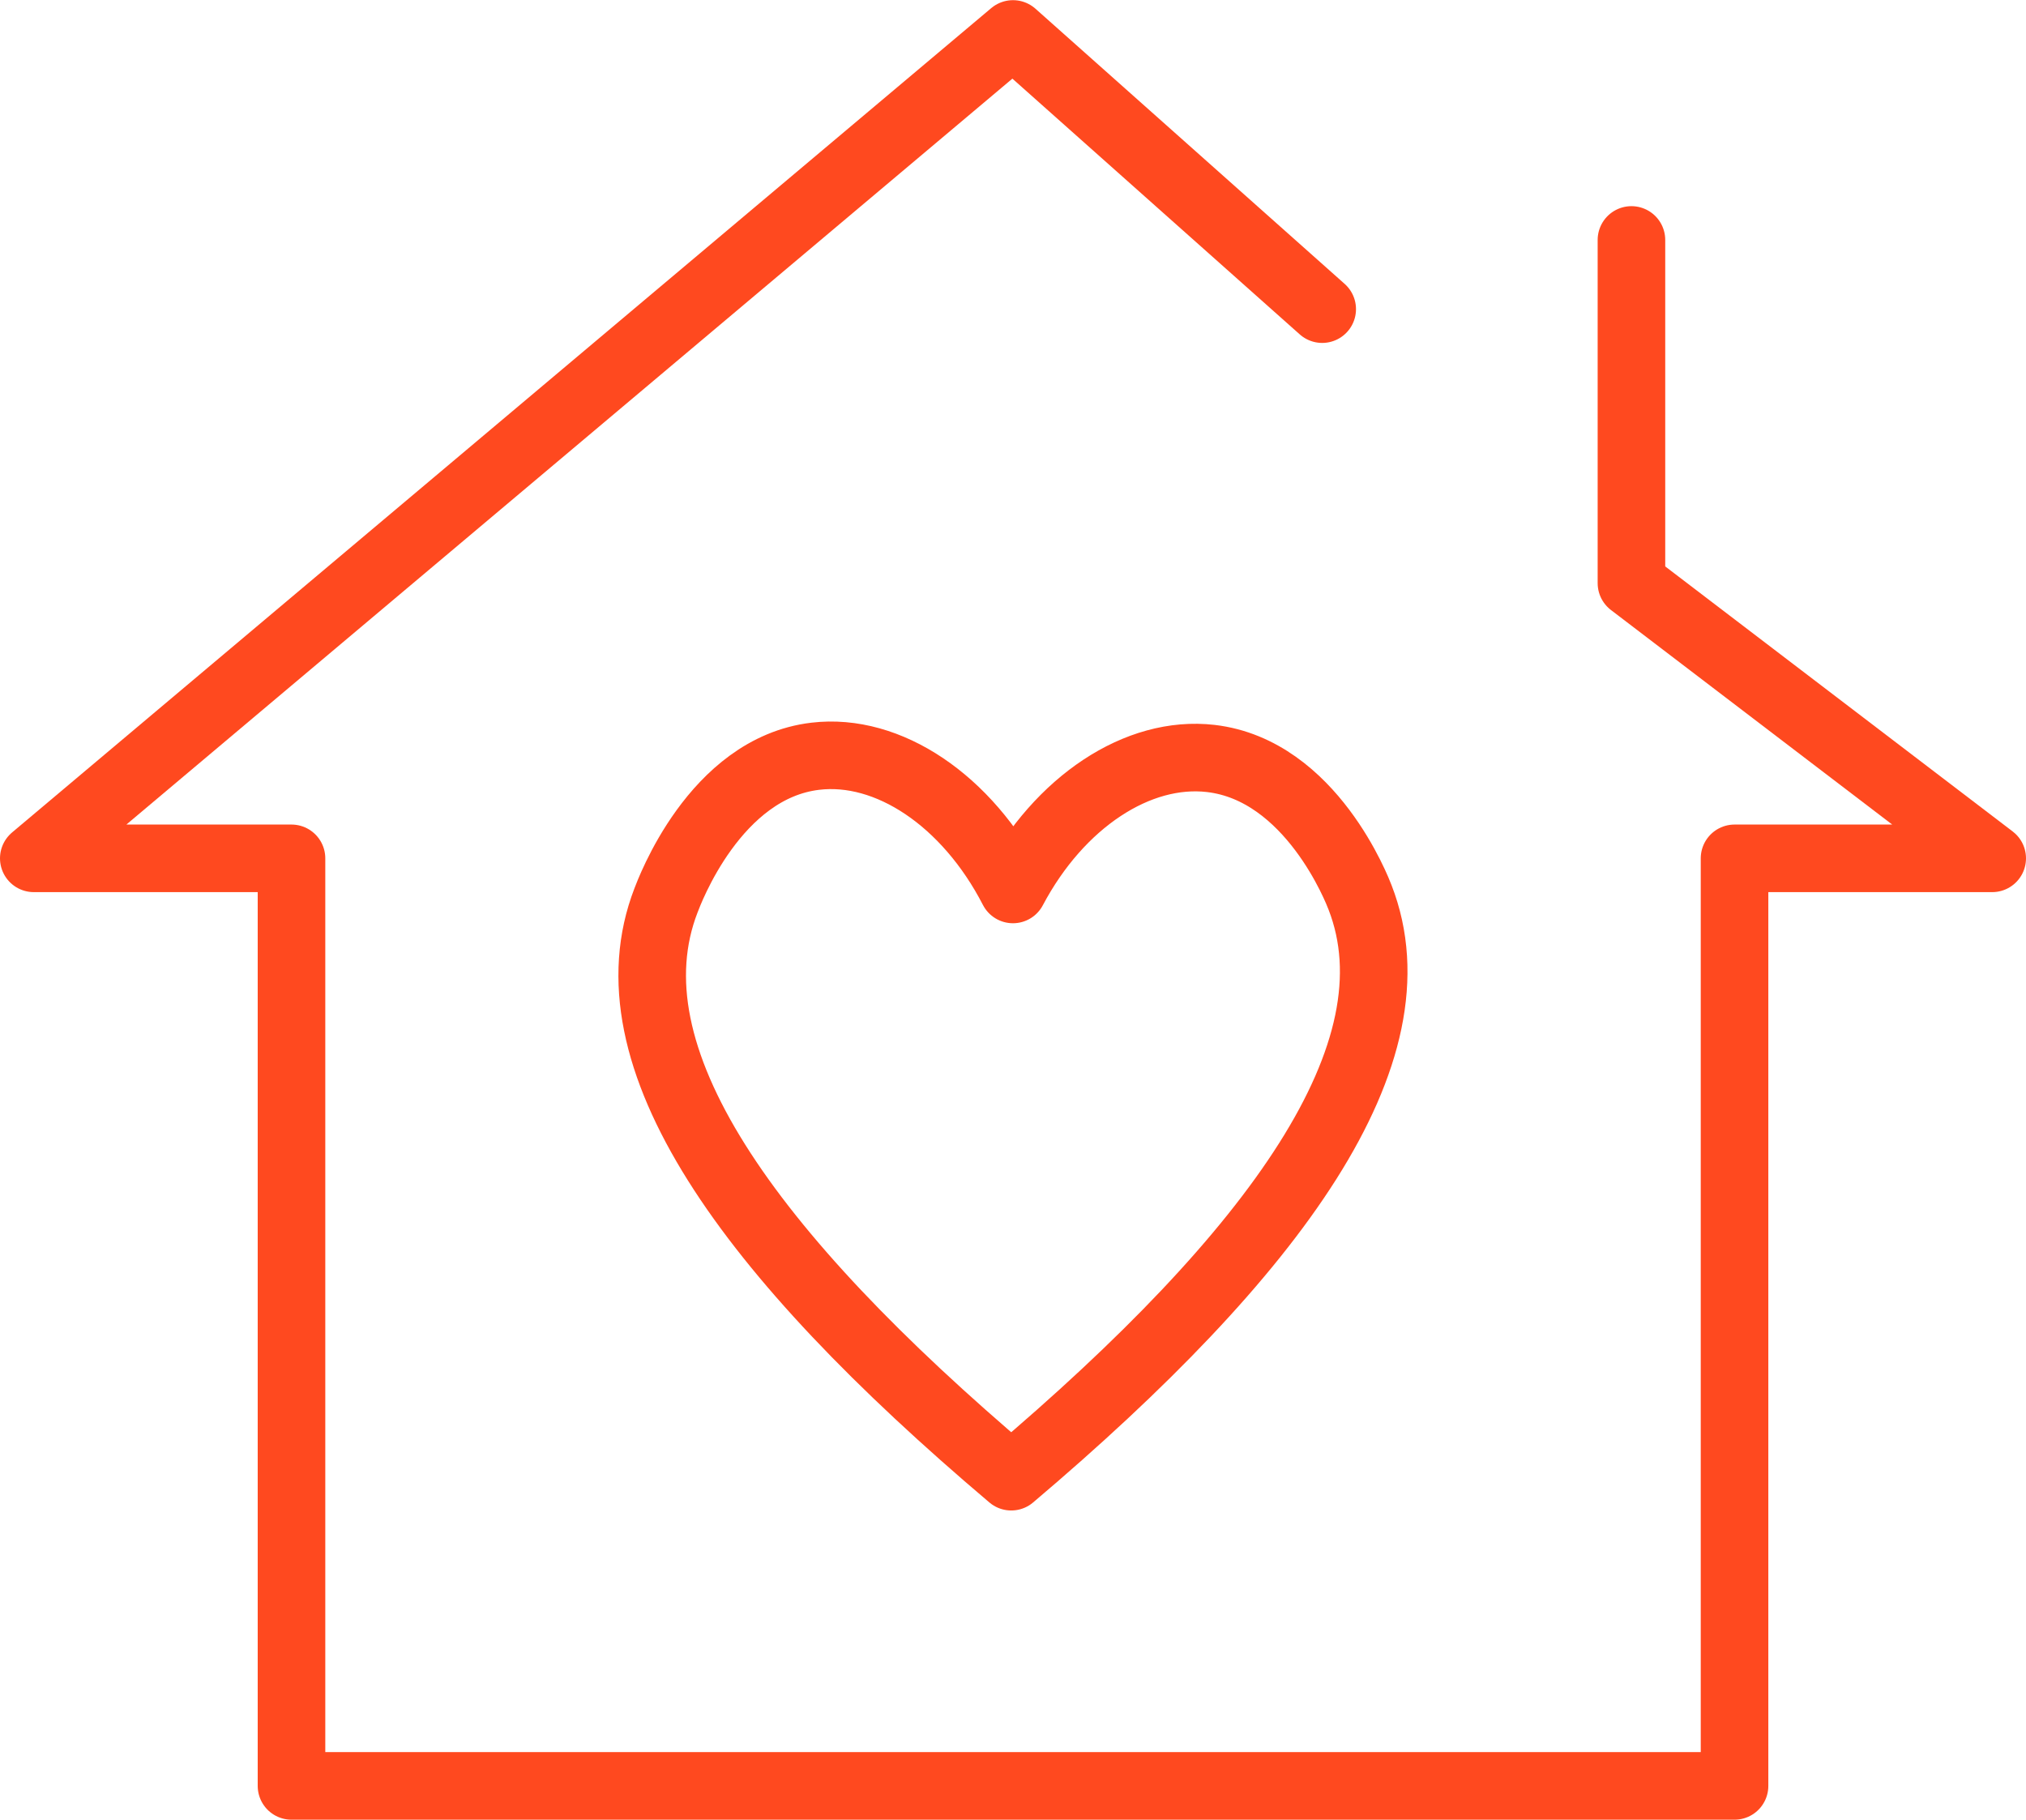
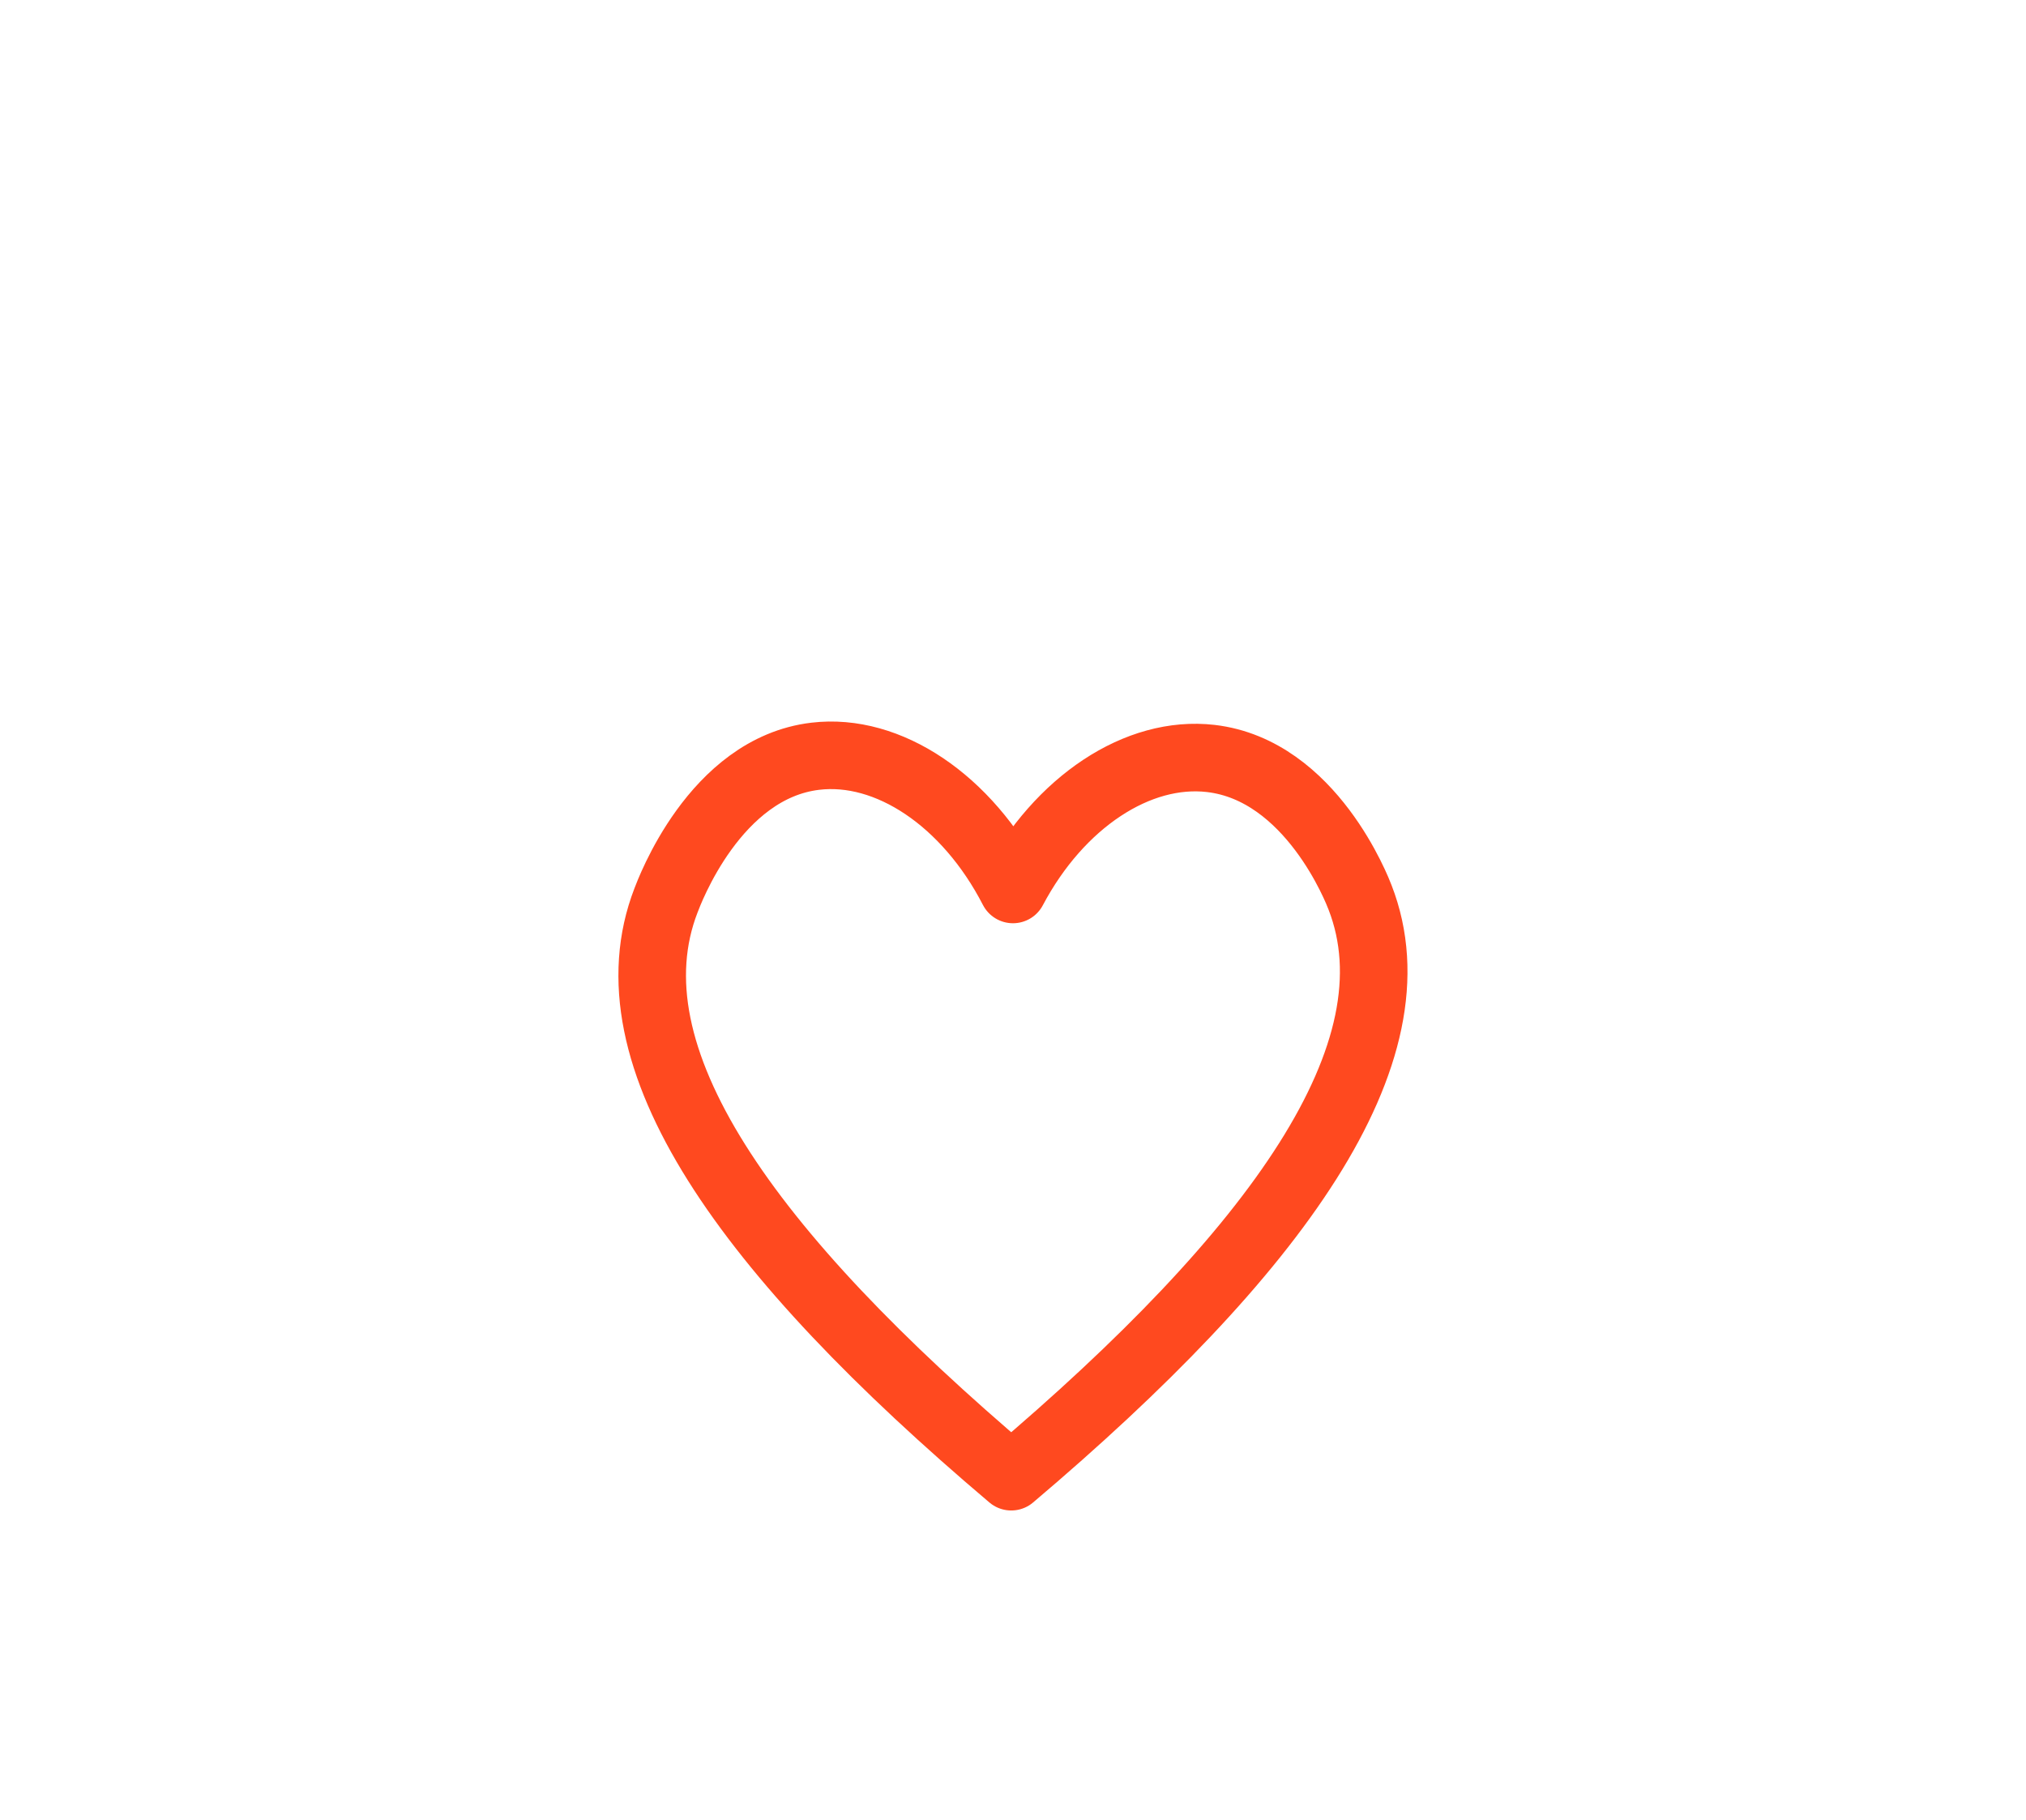
<svg xmlns="http://www.w3.org/2000/svg" width="59.96" height="53.859" viewBox="0 0 59.96 53.859">
  <g id="Digital_Wellbeing_Parental_Controls" data-name="Digital Wellbeing, Parental Controls" transform="translate(-2812.84 -860.961)">
    <g id="Group_1227" data-name="Group 1227" transform="translate(2832.143 883.316)">
      <path id="Path_443" data-name="Path 443" d="M2832.987,875.815c1.374-2.595,3.7-4.127,5.855-3.877,2.978.348,4.35,3.937,4.417,4.112,1.787,4.6-2.474,10.5-10.323,17.146-7.848-6.646-12-12.457-10.216-17.061.087-.221,1.433-3.909,4.417-4.263C2829.294,871.615,2831.628,873.177,2832.987,875.815Z" transform="translate(-2822.311 -871.844)" fill="none" stroke="#ff491f" stroke-linecap="round" stroke-linejoin="round" stroke-width="2" />
    </g>
-     <path id="Path_444" data-name="Path 444" d="M2861.123,868.063v10.158l10.677,8.145h-7.626V913.82h-42.707V886.366h-7.627l28.98-24.4,9.151,8.145" transform="translate(0 0)" fill="none" stroke="#ff491f" stroke-linecap="round" stroke-linejoin="round" stroke-width="2" />
  </g>
</svg>